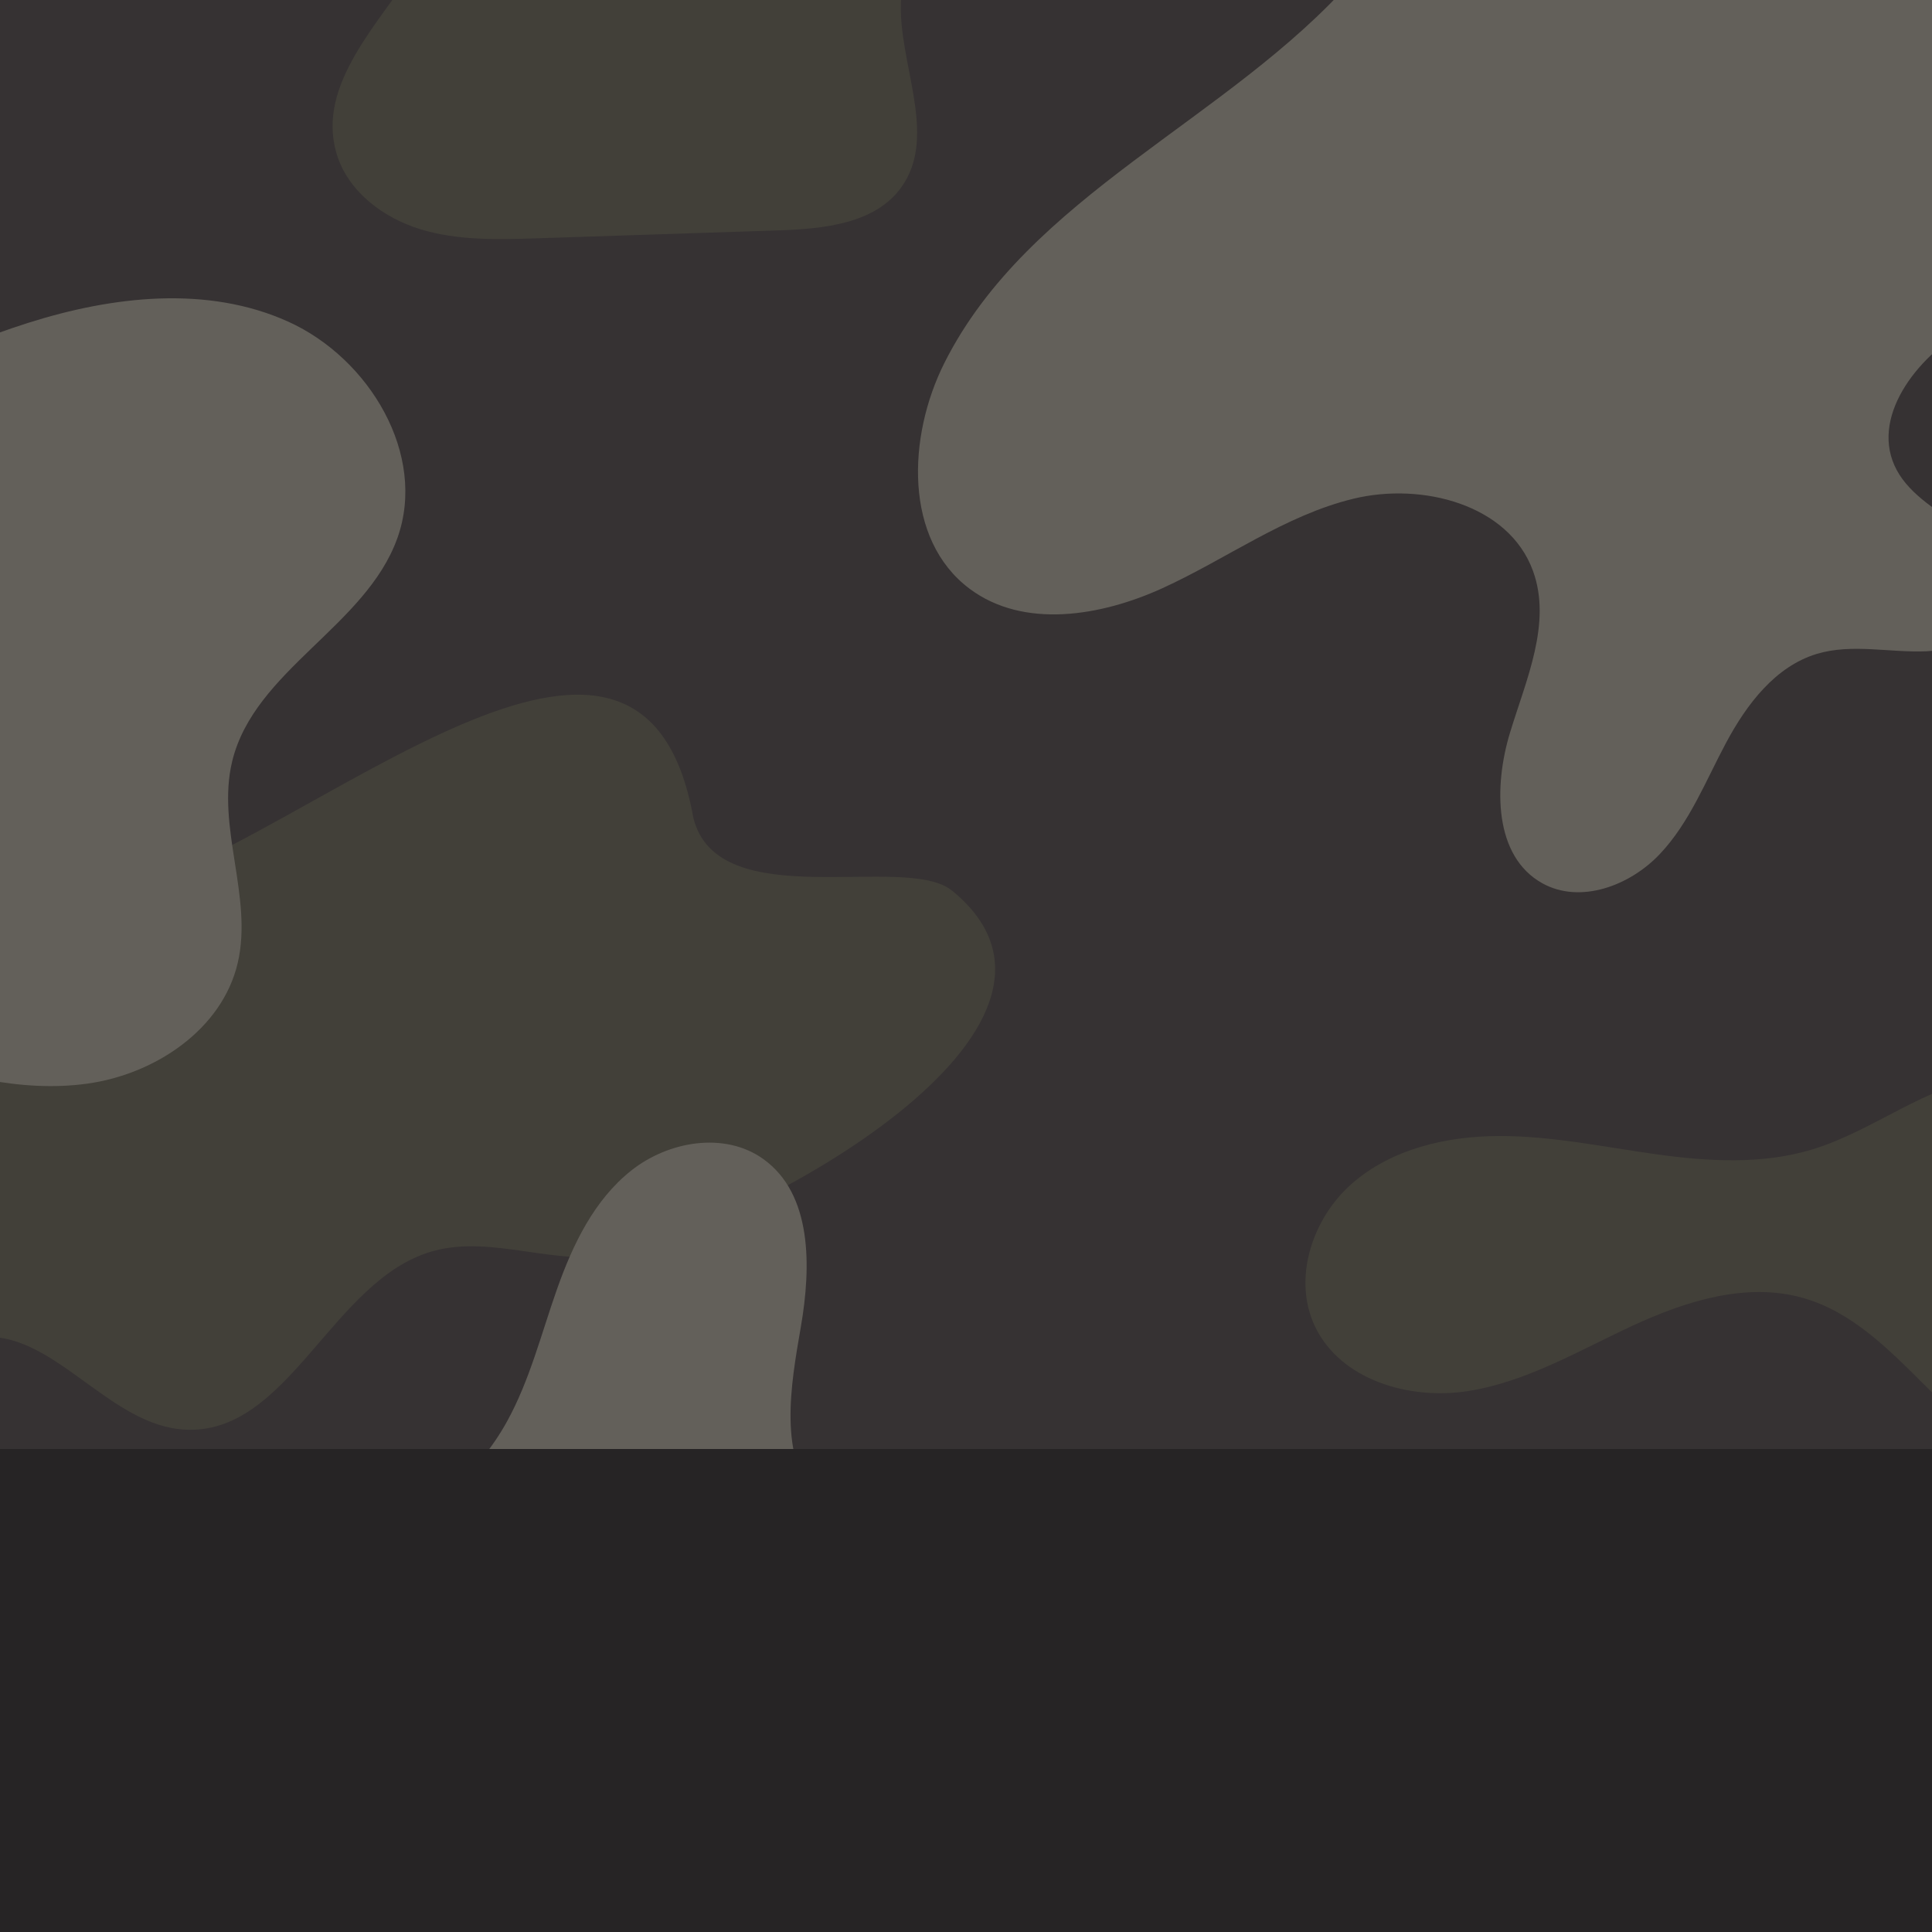
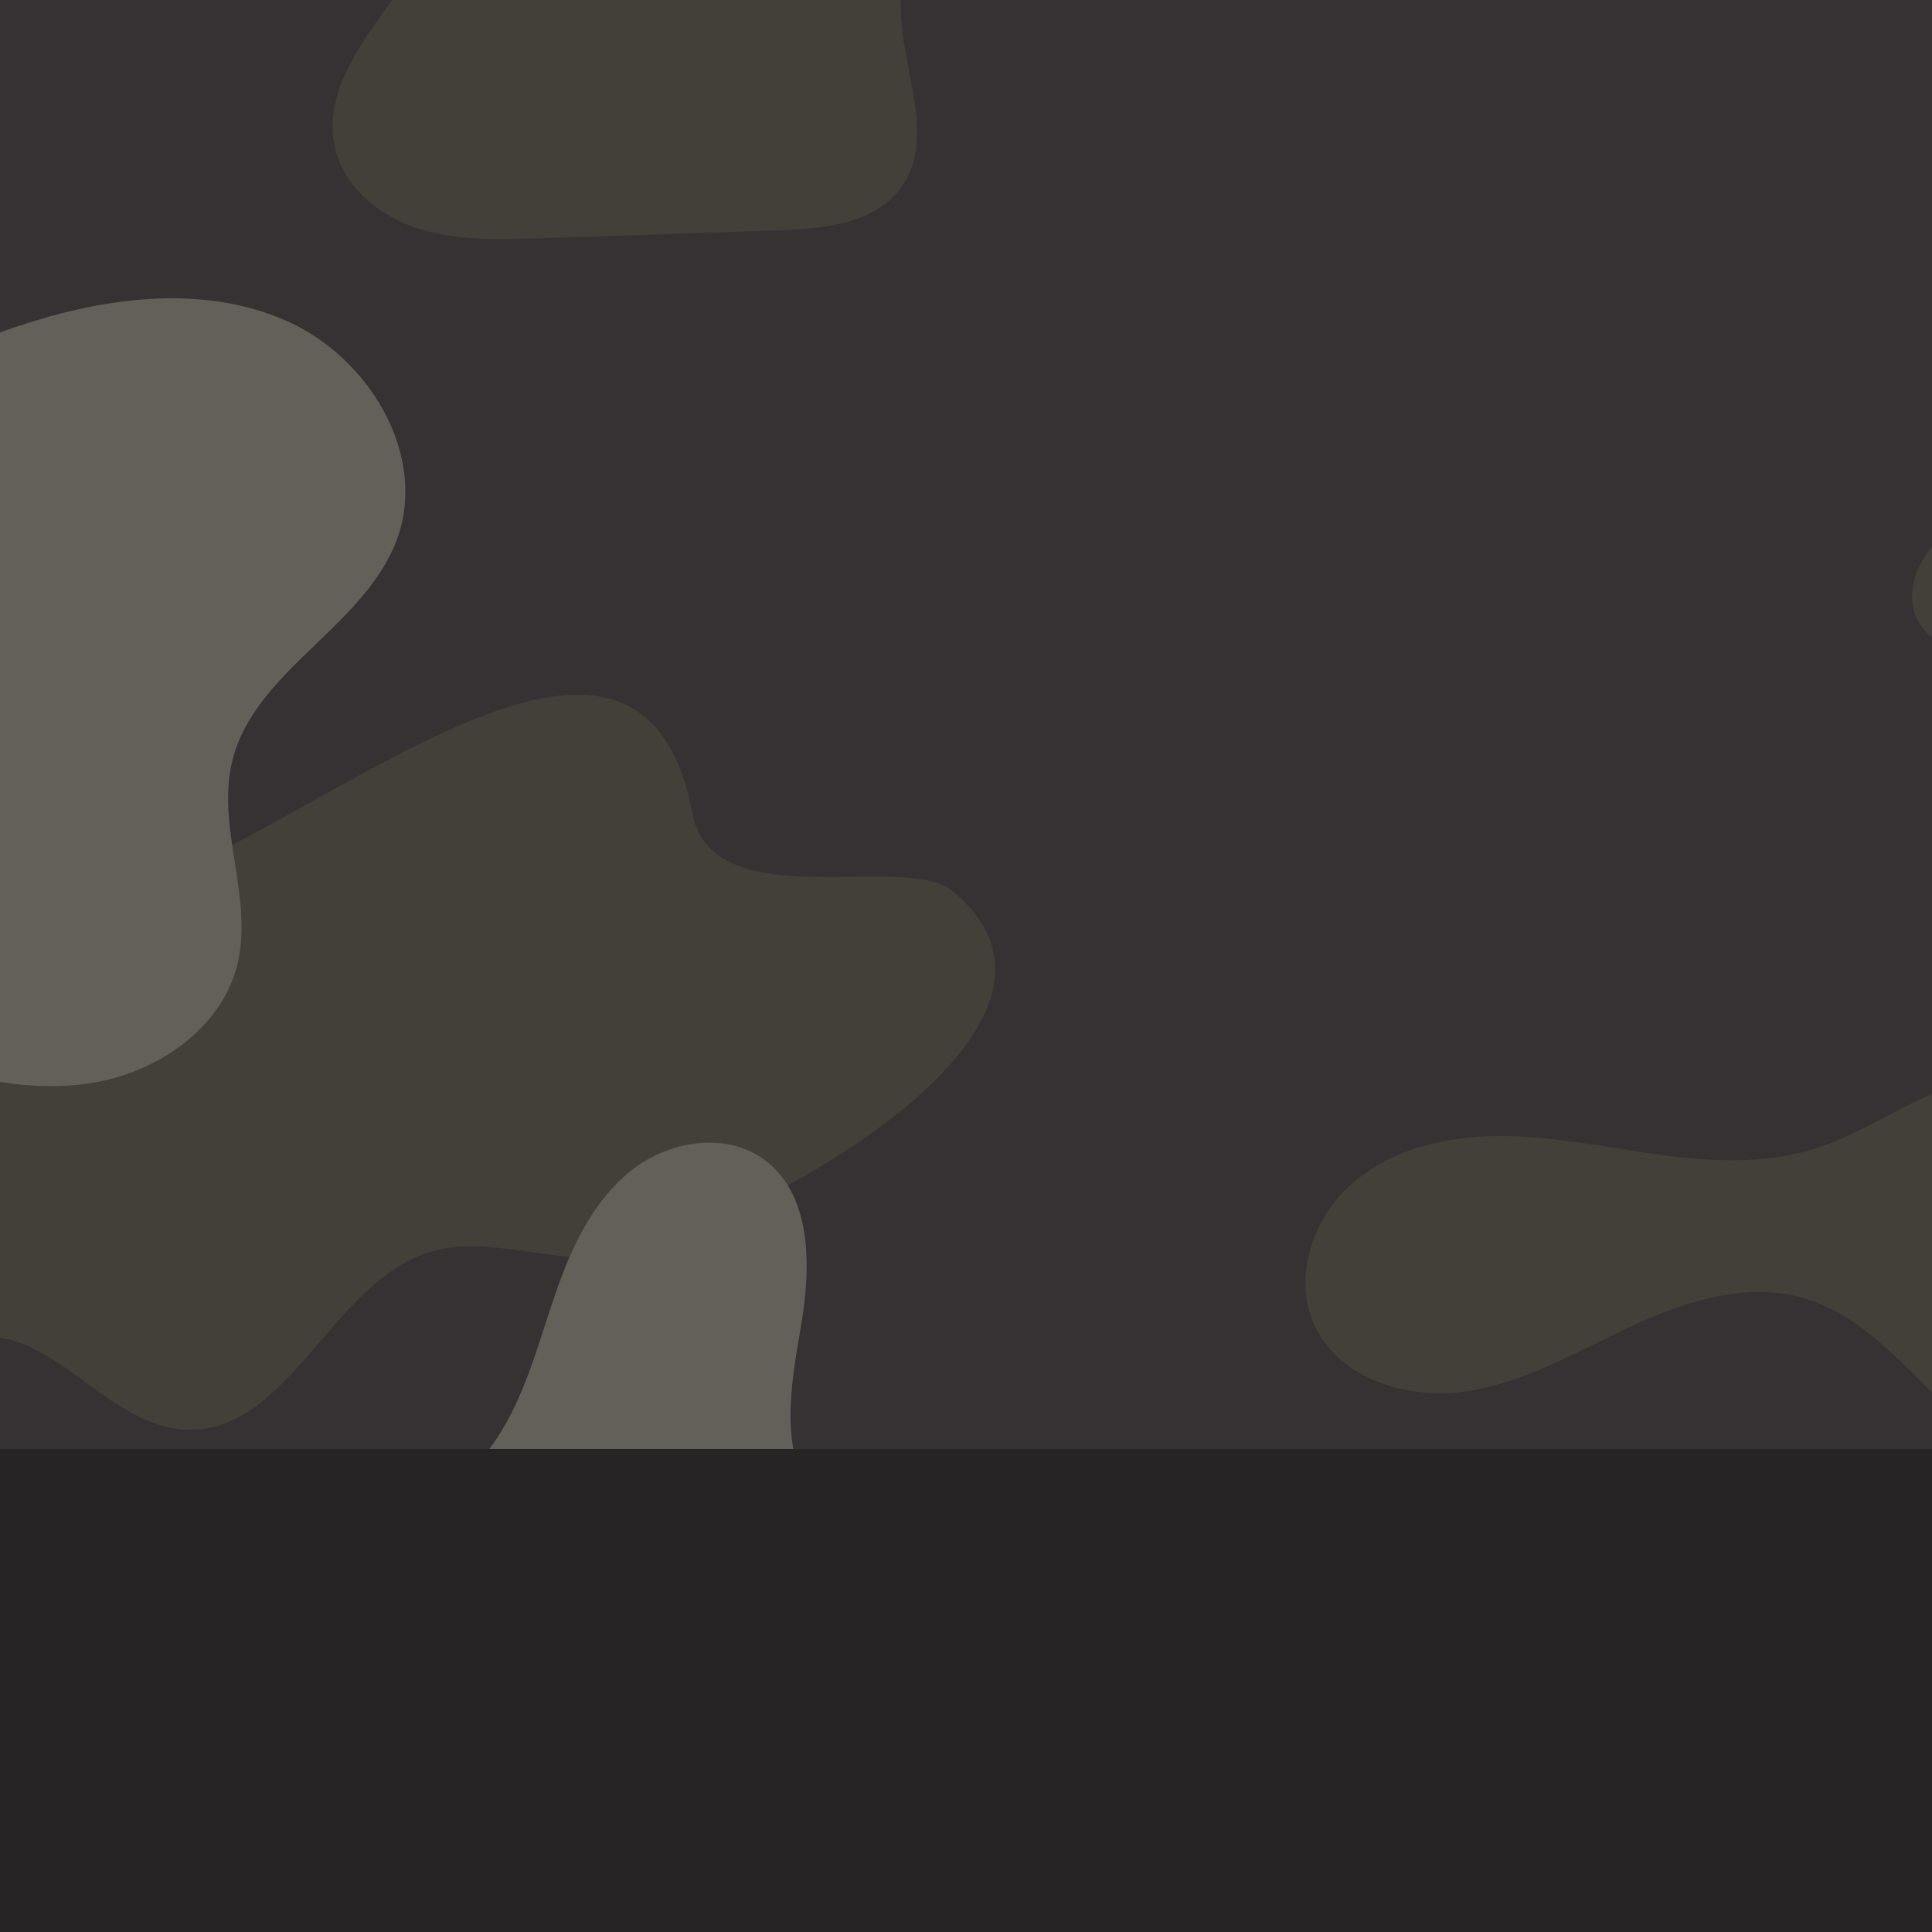
<svg xmlns="http://www.w3.org/2000/svg" id="Ebene_1" data-name="Ebene 1" viewBox="0 0 500 500">
  <defs>
    <style>
      .cls-1 {
        fill: none;
      }

      .cls-2 {
        fill: #363233;
      }

      .cls-3 {
        fill: #63605a;
      }

      .cls-4 {
        clip-path: url(#clippath-1);
      }

      .cls-5 {
        fill: #424039;
      }

      .cls-6 {
        clip-path: url(#clippath);
      }

      .cls-7 {
        fill: #262425;
      }
    </style>
    <clipPath id="clippath">
      <rect class="cls-1" x="-2" y="-2" width="503" height="503" />
    </clipPath>
    <clipPath id="clippath-1">
      <rect class="cls-1" x="620" y="-2" width="503" height="503" />
    </clipPath>
  </defs>
  <g class="cls-6">
    <g>
      <rect class="cls-2" x="-264.93" y="-80.17" width="988.09" height="658.43" />
      <path class="cls-5" d="M668.88,328.33c-2.86,6.35-9.81,9.91-16.64,11.25-6.83,1.34-13.88.94-20.77,1.92-18.6,2.63-34.17,14.81-49.97,24.97-15.8,10.17-34.8,18.92-52.86,13.72-24.62-7.09-37.18-37.07-61.79-44.22-14.73-4.28-30.51.71-44.42,7.16-13.91,6.45-27.44,14.54-42.59,16.89s-32.9-2.88-39.51-16.72c-5.88-12.32-.75-27.93,9.5-36.94,10.25-9.01,24.47-12.32,38.12-12.36,13.65-.04,27.12,2.84,40.64,4.72,13.52,1.88,27.55,2.71,40.6-1.3,15.85-4.87,29.4-16.64,45.84-18.76,17.23-2.23,35.35,7.9,42.47,23.75,11.95,23.46,24.83,27.15,35.43,23.83,10.6-3.32,19.62-10.25,29.24-15.8,9.62-5.54,20.91-9.85,31.7-7.17,10.78,2.67,19.55,14.94,15,25.07Z" />
-       <path class="cls-5" d="M14.32,169.25c-26.02,19.16-58.14,29.88-90.45,30.2-19.55.19-41.62-2.52-56.25,10.44-13.61,12.06-14.77,32.71-23.72,48.55-9.9,17.51-29.01,28.12-48.51,33.06-19.75,5.01-40.61,4.6-60.32-.43v-146.65c6.82,2.78,14.43,4.07,21.68,3.68,18.7-1,35.85-10.04,53.14-17.25,17.29-7.21,36.82-12.75,54.51-6.58,17.18,5.99,29.48,22.02,46.77,27.69,30.59,10.03,61.49-15.45,93.66-16.67,8.76-.33,19.21,2.5,21.93,10.84,2.91,8.92-4.89,17.56-12.45,23.12Z" />
-       <path class="cls-5" d="M807.31,422.58c-37.79,27.95-75.58,55.89-113.37,83.84-19.6,14.49-39.74,29.26-63.14,36.11-54.51,15.97-111.06-14.07-167.68-18.59-88.73-7.09-177.22,48.87-263.49,26.92-31.69-8.06-60.1-26.2-91.76-34.4-21.11-5.47-45.67-4.96-64.68,4.31-4.24,2.07-8.73,3.61-13.4,4.3-14.03,2.08-28.42,1.46-41.63-3.49-18.15-6.8-33.52-22.85-35.88-42.09-2.37-19.24,10.94-40.17,30.11-43.05,20.6-3.09,40.59,13.47,61.08,9.7,19.53-3.59,32.41-24.43,51.96-27.96,29.75-5.37,50.61,30.55,79.86,38.21,40.99,10.73,77.42-36.63,119.73-34.3,31.94,1.76,55.52,30.98,86.11,40.34,30.53,9.35,63.63-2.38,91.05-18.73,27.42-16.35,52.16-37.53,81.64-49.78,42.61-17.72,90.57-15.07,136.63-12.12,36.18,2.31,72.36,4.62,108.54,6.94,8.3.53,18.25,2.19,21.41,9.88,3.74,9.11-5.17,18.1-13.08,23.95Z" />
-       <path class="cls-5" d="M723.17,489.7v88.56h-306.75c-4.99-5.58-9.34-11.64-12.36-18.49-5.94-13.48-5.44-30.86,4.99-41.25,13.14-13.07,35.1-9.96,52.4-3.31,17.31,6.65,35.08,16.1,53.31,12.73,15.86-2.94,28.3-15.05,38.69-27.4,10.38-12.34,20.22-25.88,34.37-33.61,14.15-7.74,34.36-7.47,44,5.46,6.34,8.5,6.78,20.41,13.44,28.66,10.94,13.57,32.54,10.79,48.27,3.29,9.85-4.69,19.51-10.83,29.63-14.64Z" />
+       <path class="cls-5" d="M723.17,489.7v88.56h-306.75c-4.99-5.58-9.34-11.64-12.36-18.49-5.94-13.48-5.44-30.86,4.99-41.25,13.14-13.07,35.1-9.96,52.4-3.31,17.31,6.65,35.08,16.1,53.31,12.73,15.86-2.94,28.3-15.05,38.69-27.4,10.38-12.34,20.22-25.88,34.37-33.61,14.15-7.74,34.36-7.47,44,5.46,6.34,8.5,6.78,20.41,13.44,28.66,10.94,13.57,32.54,10.79,48.27,3.29,9.85-4.69,19.51-10.83,29.63-14.64" />
      <path class="cls-5" d="M-264.93,578.26v-96.18c8.73,4.57,16.28,3.69,20.31,2.73,10.85-2.56,20.05-11.17,23.35-21.81,3.22-10.42,3.05-24.81,13.46-28.07,5.6-1.76,11.45,1.07,16.91,3.23,23.84,9.45,52.3,6.19,73.39-8.39,12.67-8.76,22.78-21.25,36.69-27.87,13.9-6.62,34.34-4.11,39.69,10.33,3.28,8.86,0,19.84,5.63,27.42,6.05,8.12,18.14,7.24,28.27,7.2,10.13-.04,23.02,4.57,22.85,14.7-.16,9.5-11.79,14.05-21.28,14.71-9.48.66-20.7.75-26.06,8.6-6.04,8.84.81,21.8,10.68,25.96,9.87,4.16,21.12,2.19,31.64.15,5.43,5.98.05,16.05-7.24,19.53-7.29,3.47-15.85,3.31-23.29,6.44-11.71,4.9-18.58,16.78-26.65,26.58-4.5,5.46-10.75,10.36-16.19,14.74h-202.14Z" />
      <path class="cls-5" d="M246.36,230.47c43.71,35.62-52.55,87.13-86.82,94.17-15.58,3.2-32.06-5.1-47.4-.88-26.34,7.26-37.35,48-64.61,46.21-17.86-1.18-31.27-21.57-47.72-23.8-2.38-.32-4.83-.27-7.36.28-11.72,2.55-19.13,15.15-30.78,18.03-10.84,2.68-21.84-3.93-29.78-11.79-7.94-7.86-14.52-17.38-24.15-23.04-13.09-7.69-29.59-6.85-44.24-2.84-14.64,4.01-28.39,10.87-43.07,14.74s-31.25,4.39-44.12-3.67c-12.86-8.06-19.55-26.82-10.79-39.22,13.11-18.57,58.73-26.6,80.21-32.06,44.91-11.42,31.89-38.37,71.86-45.55,45.59-8.2,65.37,24.27,113.18,10.33,50.75-14.8,135.19-95.22,148.66-19.76,6.29,25.6,54.79,8.98,66.92,18.86Z" />
      <path class="cls-5" d="M755.87-7.66v136c-13.51,8.27-25.04,19.76-32.91,33.54-8.3,14.54-14.04,32.6-29.23,39.67-15.41,7.17-33.16-.39-49.96-2.92-22.01-3.32-45.27,2.7-62.91,16.28-10.11,7.79-18.79,18.13-30.87,22.27-12.08,4.14-29.04-2.37-29.01-15.14.02-10.28,10.3-16.99,18.82-22.73,8.52-5.74,17.33-15.69,13.08-25.05-4.21-9.27-17.24-9.31-27.24-7.38-10,1.93-22.47,3.44-28.4-4.84-5.49-7.67-.75-19.07,7.06-24.38,7.81-5.3,17.6-6.42,26.82-8.44,9.22-2.02,19-5.69,23.72-13.86,5.7-9.86,2.02-22.49,5-33.48,5.48-20.23,30.62-27.65,51.56-26.79,20.94.86,42.87,6.32,62.21-1.76,17.99-7.51,29.35-24.96,42.6-39.26,10.46-11.28,25.03-21.38,39.66-21.72Z" />
      <path class="cls-5" d="M445.8-8.42c-33.38,12.32-70.23,1.49-104.83-6.82-34.6-8.31-74.48-13.02-102.78,8.55-9.06,6.91-16.29,16.14-26,22.1-9.71,5.96-23.62,7.68-31.63-.43-11.28-11.41-2.87-32.1-11.14-45.85-7.36-12.23-24.17-13.76-38.45-13.92-31.63-.35-63.26-.71-94.88-1.06-14.22-.16-29.2-.53-41.4-7.83-9.15-5.48-15.77-16.32-15.35-26.5h423.5c.43,2.77.9,5.53,1.49,8.26,2.52,11.69,8.28,23.9,19.26,28.62,6.9,2.97,14.75,2.49,22.11,4,7.36,1.52,15.19,6.4,15.68,13.89.54,8.25-7.85,14.13-15.6,16.98Z" />
      <path class="cls-5" d="M275.61-80.17c-.35.89-.73,1.77-1.13,2.63-6.44,14.11-16.86,25.94-25.69,38.69-8.83,12.75-16.35,27.44-15.61,42.93.73,15.15,8.92,31.96.13,44.32-6.8,9.58-20.27,10.84-32.01,11.23-20.72.68-41.44,1.36-62.16,2.04-10.2.33-20.62.64-30.37-2.35-9.76-3-18.9-9.94-21.72-19.75-5.14-17.78,11.13-33.59,21.18-49.13,13.32-20.62,16.31-47.47,8.26-70.61h159.12Z" />
      <path class="cls-3" d="M-77.89,618.03c31.31-16.11,60.8-42.88,65.03-77.84,2.31-19.06-3.17-38.09-8.19-56.61-5.02-18.53-9.66-37.96-5.7-56.74,3.96-18.78,19.09-36.61,38.28-37.25,13.51-.45,25.74,7.32,38.68,11.24,30.15,9.14,65.74-5.32,80.97-32.89,5.92-10.71,8.89-22.75,12.97-34.3,4.07-11.54,9.62-23.11,19.22-30.71,9.59-7.6,24.11-10.12,34.09-3.03,12.81,9.09,12.48,28,9.8,43.48s-5.82,33.27,4.2,45.37c12.06,14.56,36.23,12.11,50.14,24.91,14.49,13.35,11.71,37.06,4.13,55.24-15.3,36.69-45.86,66.73-82.81,81.39-25.74,10.21-53.71,13.07-81.27,15.71-27.56,2.64-55.52,5.25-81.43,15.03-25.9,9.78-49.96,27.81-60.66,53.34-4.8,11.45-7.81,25.31-18.75,31.18-10.94,5.86-25.63-.23-31.8-11-6.17-10.78-5.07-24.51-.17-35.92,4.9-11.41,13.29-.58,13.29-.58Z" />
      <path class="cls-3" d="M102.84,139.26c-8.16,22.83-37.01,34.17-42.74,57.73-4.15,17.04,5.42,35.16,1.42,52.23-4.03,17.21-21.38,28.78-38.89,31.22-17.5,2.44-35.15-2.47-51.9-8.11-16.75-5.64-33.56-12.12-51.21-12.97-28.31-1.37-55.05,11.79-82.76,17.73-10.86,2.33-21.94,3.51-33.04,3.57V88.01c40.96,25.24,92.68,33.19,139,19.72,22.06-6.42,42.63-17.21,64.53-24.16,21.9-6.95,46.44-9.79,67.38-.31,20.93,9.48,35.95,34.38,28.21,56.01Z" />
-       <path class="cls-3" d="M640-106.83c-8.99,21.26-26.58,38.77-43.23,55.37-20.3,20.24-41.24,43.02-44.77,71.46-1.64,13.24.51,27.6-6.09,39.2-7.52,13.2-23.59,18.23-36.8,25.74-13.21,7.51-25.45,23.43-18.2,36.78,7.04,12.98,29.44,16.8,28.62,31.54-.53,9.49-11.47,14.88-20.96,15.29-9.49.41-19.26-2.06-28.36.67-10.76,3.24-18.16,13.04-23.47,22.95-5.31,9.91-9.46,20.7-17.18,28.86-7.72,8.17-20.53,13.01-30.37,7.58-12.61-6.97-12.6-25.17-8.41-38.96,4.19-13.78,10.89-28.4,5.94-41.94-6.27-17.16-28.66-22.94-46.41-18.65-17.76,4.29-32.88,15.6-49.5,23.18-15.89,7.24-35.87,10.59-49.86.14-17.07-12.75-16.11-39.37-6.56-58.41,21.87-43.6,73.57-62.82,105.83-99.4,24.19-27.43,36.06-65.03,33.27-101.41h256.52Z" />
    </g>
  </g>
  <rect class="cls-7" x="-1" y="375" width="503" height="126" />
  <g class="cls-4">
    <g>
      <rect class="cls-2" x="357.07" y="-80.17" width="988.09" height="658.43" />
-       <path class="cls-5" d="M605.2,40.95c-4.74,29.85-37.51,46.92-67.5,50.68-29.99,3.76-61.15-.85-90.1,7.86-25.32,7.62-46.57,24.74-70.47,36.06-8.2,3.88-16.73,7.02-25.47,9.43V-77.98c31.28,24.27,69.37,39.8,108.77,43.86,30.75,3.17,62.49-.32,92.11,8.52,29.62,8.85,57.51,36.03,52.66,66.56Z" />
      <path class="cls-5" d="M636.32,169.25c-26.02,19.16-58.14,29.88-90.45,30.2-19.55.19-41.62-2.52-56.25,10.44-13.61,12.06-14.77,32.71-23.72,48.55-9.9,17.51-29.01,28.12-48.51,33.06-19.75,5.01-40.61,4.6-60.32-.43v-146.65c6.82,2.78,14.43,4.07,21.68,3.68,18.7-1,35.85-10.04,53.14-17.25,17.29-7.21,36.82-12.75,54.51-6.58,17.18,5.99,29.48,22.02,46.77,27.69,30.59,10.03,61.49-15.45,93.66-16.67,8.76-.33,19.21,2.5,21.93,10.84,2.91,8.92-4.89,17.56-12.45,23.12Z" />
      <path class="cls-5" d="M589.44,412.85c-3.71,21.82-24.63,37.14-46.1,42.51-21.47,5.37-43.99,3.14-66.12,3.39-22.13.26-45.63,3.62-62.53,17.91-7.16,6.05-13.12,14.03-21.87,17.42-11.97,4.65-24.62-.63-35.75-8.02v-114.71c8.31,3.61,17.66,5.23,26.71,4.81,18.72-.88,36.31-9.2,52.13-19.24,15.82-10.04,30.45-21.94,46.72-31.22,14.61-8.34,30.99-14.58,47.81-14.07,16.82.51,34.06,8.83,41.92,23.71,2.65,5.02,4.16,10.55,5.65,16.03,2.39,8.81,4.79,17.62,7.18,26.43,3.11,11.45,6.25,23.35,4.25,35.04Z" />
      <path class="cls-5" d="M357.07,578.26v-96.18c8.73,4.57,16.28,3.69,20.31,2.73,10.85-2.56,20.05-11.17,23.35-21.81,3.22-10.42,3.05-24.81,13.46-28.07,5.6-1.76,11.45,1.07,16.91,3.23,23.84,9.45,52.3,6.19,73.39-8.39,12.67-8.76,22.78-21.25,36.69-27.87,13.9-6.62,34.34-4.11,39.69,10.33,3.28,8.86,0,19.84,5.63,27.42,6.05,8.12,18.14,7.24,28.27,7.2,10.13-.04,23.02,4.57,22.85,14.7-.16,9.5-11.79,14.05-21.28,14.71-9.48.66-20.7.75-26.06,8.6-6.04,8.84.81,21.8,10.68,25.96,9.87,4.16,21.12,2.19,31.64.15,5.43,5.98.05,16.05-7.24,19.53-7.29,3.47-15.85,3.31-23.29,6.44-11.71,4.9-18.58,16.78-26.65,26.58-4.5,5.46-10.75,10.36-16.19,14.74h-202.14Z" />
      <path class="cls-5" d="M868.36,230.47c43.71,35.62-52.55,87.13-86.82,94.17-15.58,3.2-32.06-5.1-47.4-.88-26.34,7.26-37.35,48-64.61,46.21-17.86-1.18-31.27-21.57-47.72-23.8-2.38-.32-4.83-.27-7.36.28-11.72,2.55-19.13,15.15-30.78,18.03-10.84,2.68-21.84-3.93-29.78-11.79-7.94-7.86-14.52-17.38-24.15-23.04-13.09-7.69-29.59-6.85-44.24-2.84-14.64,4.01-28.39,10.87-43.07,14.74s-31.25,4.39-44.12-3.67c-12.86-8.06-19.55-26.82-10.79-39.22,13.11-18.57,58.73-26.6,80.21-32.06,44.91-11.42,31.89-38.37,71.86-45.55,45.59-8.2,65.37,24.27,113.18,10.33,50.75-14.8,135.19-95.22,148.66-19.76,6.29,25.6,54.79,8.98,66.92,18.86Z" />
      <path class="cls-3" d="M724.84,139.26c-8.16,22.83-37.01,34.17-42.74,57.73-4.15,17.04,5.42,35.16,1.42,52.23-4.03,17.21-21.38,28.78-38.89,31.22-17.5,2.44-35.15-2.47-51.9-8.11-16.75-5.64-33.56-12.12-51.21-12.97-28.31-1.37-55.05,11.79-82.76,17.73-10.86,2.33-21.94,3.51-33.04,3.57V88.01c40.96,25.24,92.68,33.19,139,19.72,22.06-6.42,42.63-17.21,64.53-24.16,21.9-6.95,46.44-9.79,67.38-.31,20.93,9.48,35.95,34.38,28.21,56.01Z" />
    </g>
  </g>
</svg>